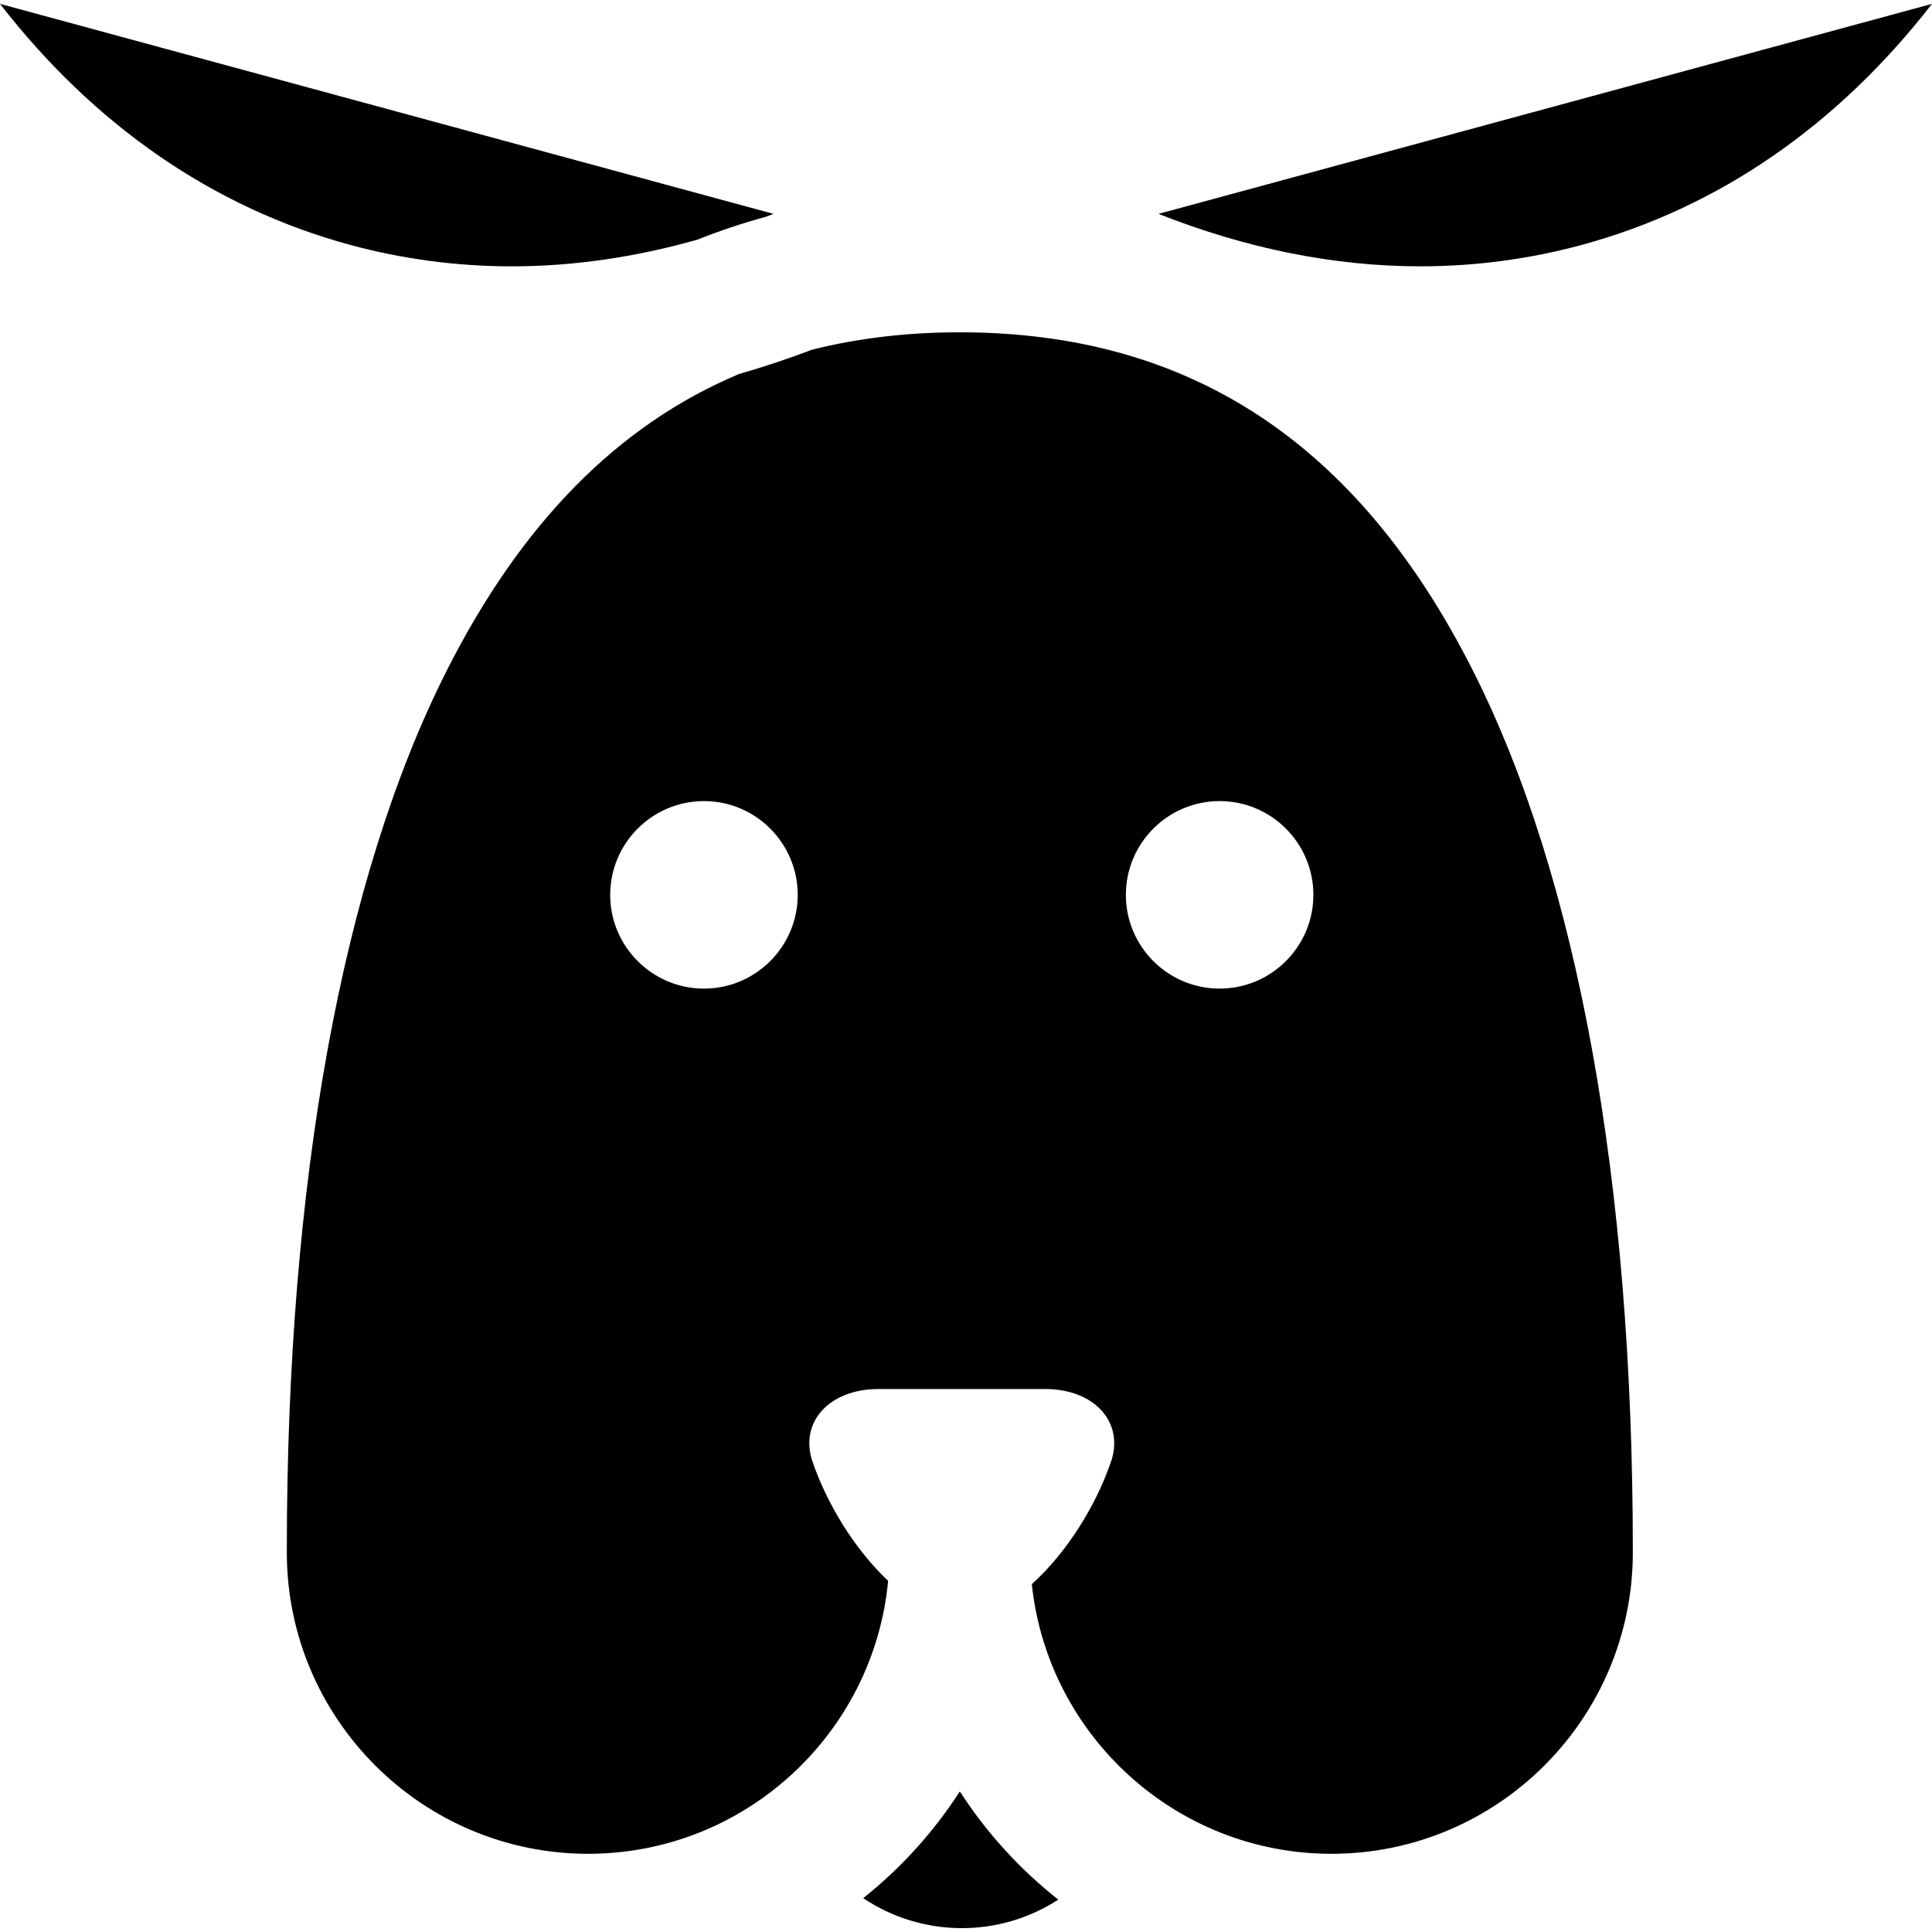
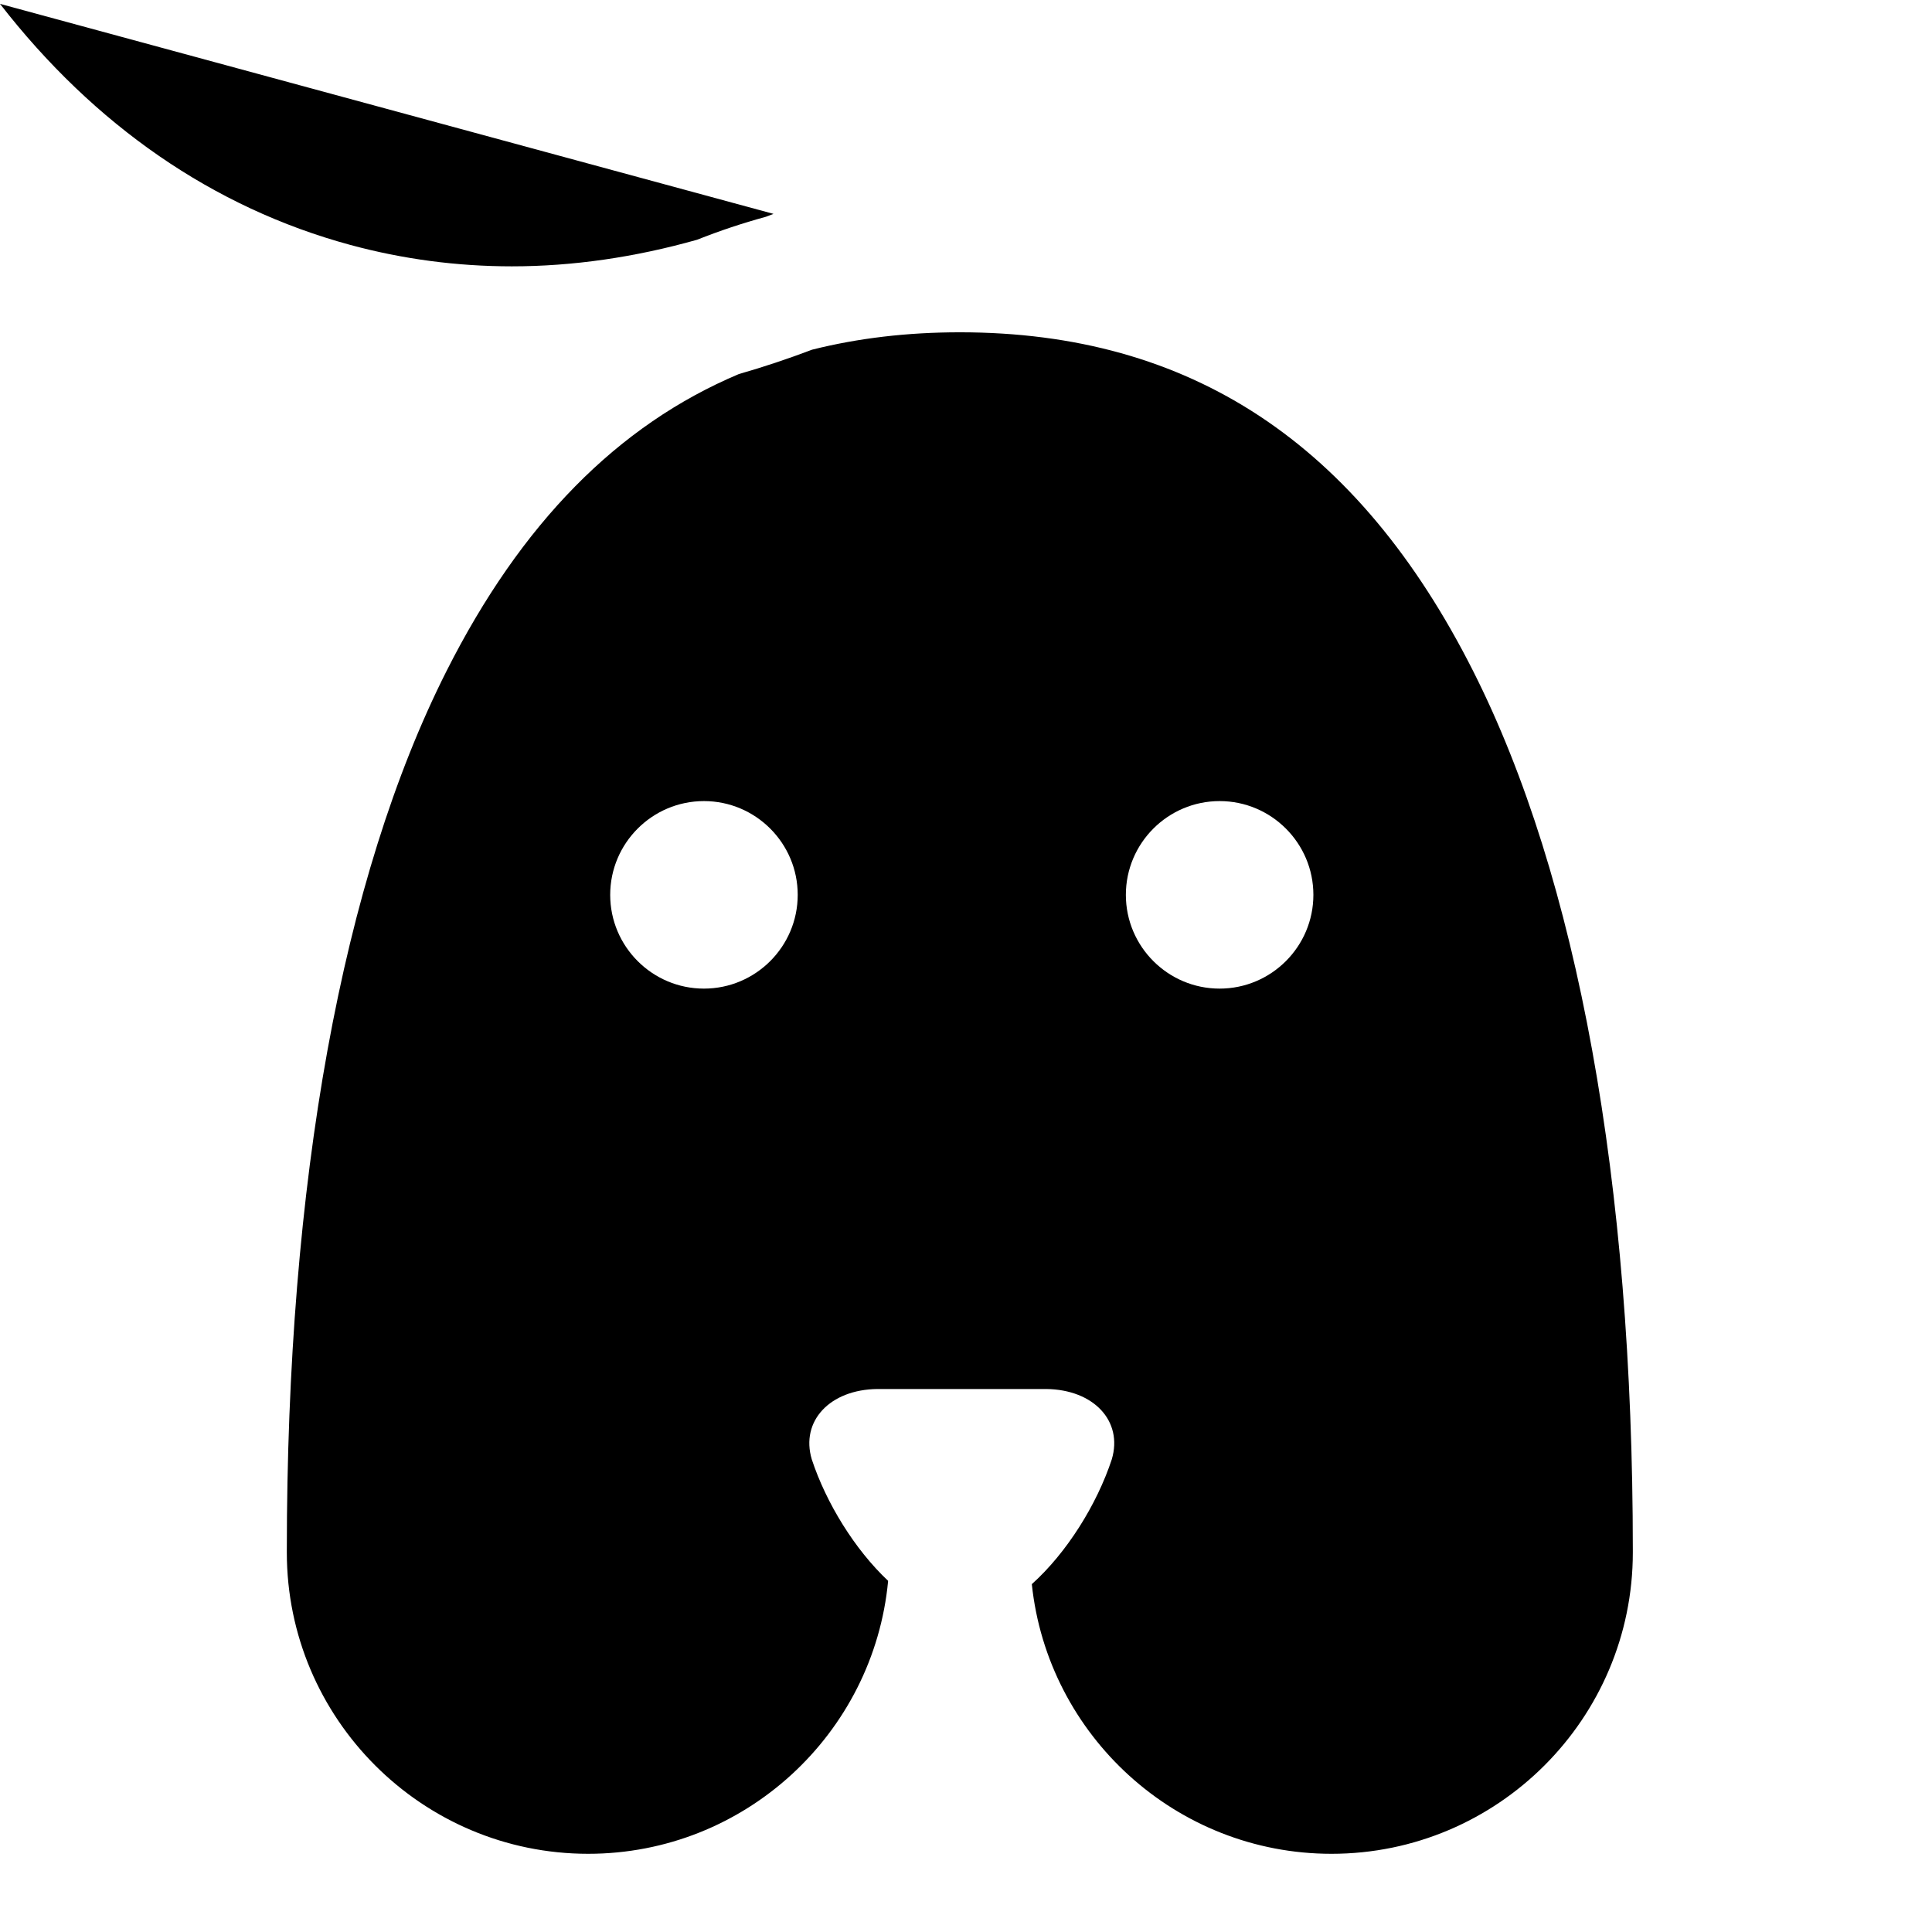
<svg xmlns="http://www.w3.org/2000/svg" fill="#000000" height="800px" width="800px" version="1.1" id="Layer_1" viewBox="0 0 512 512" xml:space="preserve">
  <g>
    <g>
      <path d="M0,1.022C25.023,33.251,56.533,55.05,92.79,64.895c13.901,3.774,28.318,5.688,42.852,5.688    c16.143,0,32.628-2.395,49.096-7.048c5.926-2.358,12.013-4.388,18.256-6.094c0.663-0.255,1.326-0.499,1.989-0.763L0,1.022z" />
    </g>
  </g>
  <g>
    <g>
-       <path d="M254.366,474.749c-6.946,10.767-15.616,20.316-25.604,28.282c7.657,5.13,16.718,7.947,26.151,7.947    c9.188,0,18.018-2.679,25.544-7.556C270.262,495.381,261.425,485.69,254.366,474.749z" />
-     </g>
+       </g>
  </g>
  <g>
    <g>
-       <path d="M307.018,56.676c23.12,9.164,46.572,13.906,69.34,13.906c14.534,0,28.952-1.913,42.852-5.688    C455.467,55.05,486.977,33.251,512,1.023L307.018,56.676z" />
-     </g>
+       </g>
  </g>
  <g>
    <g>
      <path d="M390.395,177.831c-30.491-60.407-74.987-89.77-136.03-89.77c-13.901,0-26.933,1.541-39.146,4.605    c-6.449,2.446-12.928,4.603-19.422,6.466c-32.138,13.549-57.736,39.618-77.462,78.698    c-27.688,54.851-42.323,135.437-42.323,233.042v0.545c0,44.034,35.824,79.859,79.858,79.859c41.496,0,75.688-31.818,79.494-72.336    c-8.805-8.267-16.408-20.58-20.237-32.202c-3.016-10.123,4.781-18.502,17.393-18.635c14.908,0,29.816,0,44.724,0    c12.614,0.133,20.409,8.511,17.393,18.635c-3.967,12.04-11.986,24.82-21.193,33.078c4.212,40.099,38.217,71.46,79.415,71.46    c44.034,0,79.858-35.826,79.858-79.859v-0.545C432.718,313.268,418.083,232.682,390.395,177.831z M186.555,261.991h-0.004    c-13.698,0-24.843-11.146-24.843-24.847c0.005-13.703,11.151-24.847,24.847-24.847c13.701,0,24.847,11.146,24.847,24.847    S200.254,261.991,186.555,261.991z M323.213,261.991h-0.004c-13.698,0-24.843-11.146-24.843-24.847    c0.005-13.703,11.151-24.847,24.847-24.847c13.701,0,24.847,11.146,24.847,24.847C348.06,250.844,336.912,261.991,323.213,261.991    z" />
    </g>
  </g>
</svg>